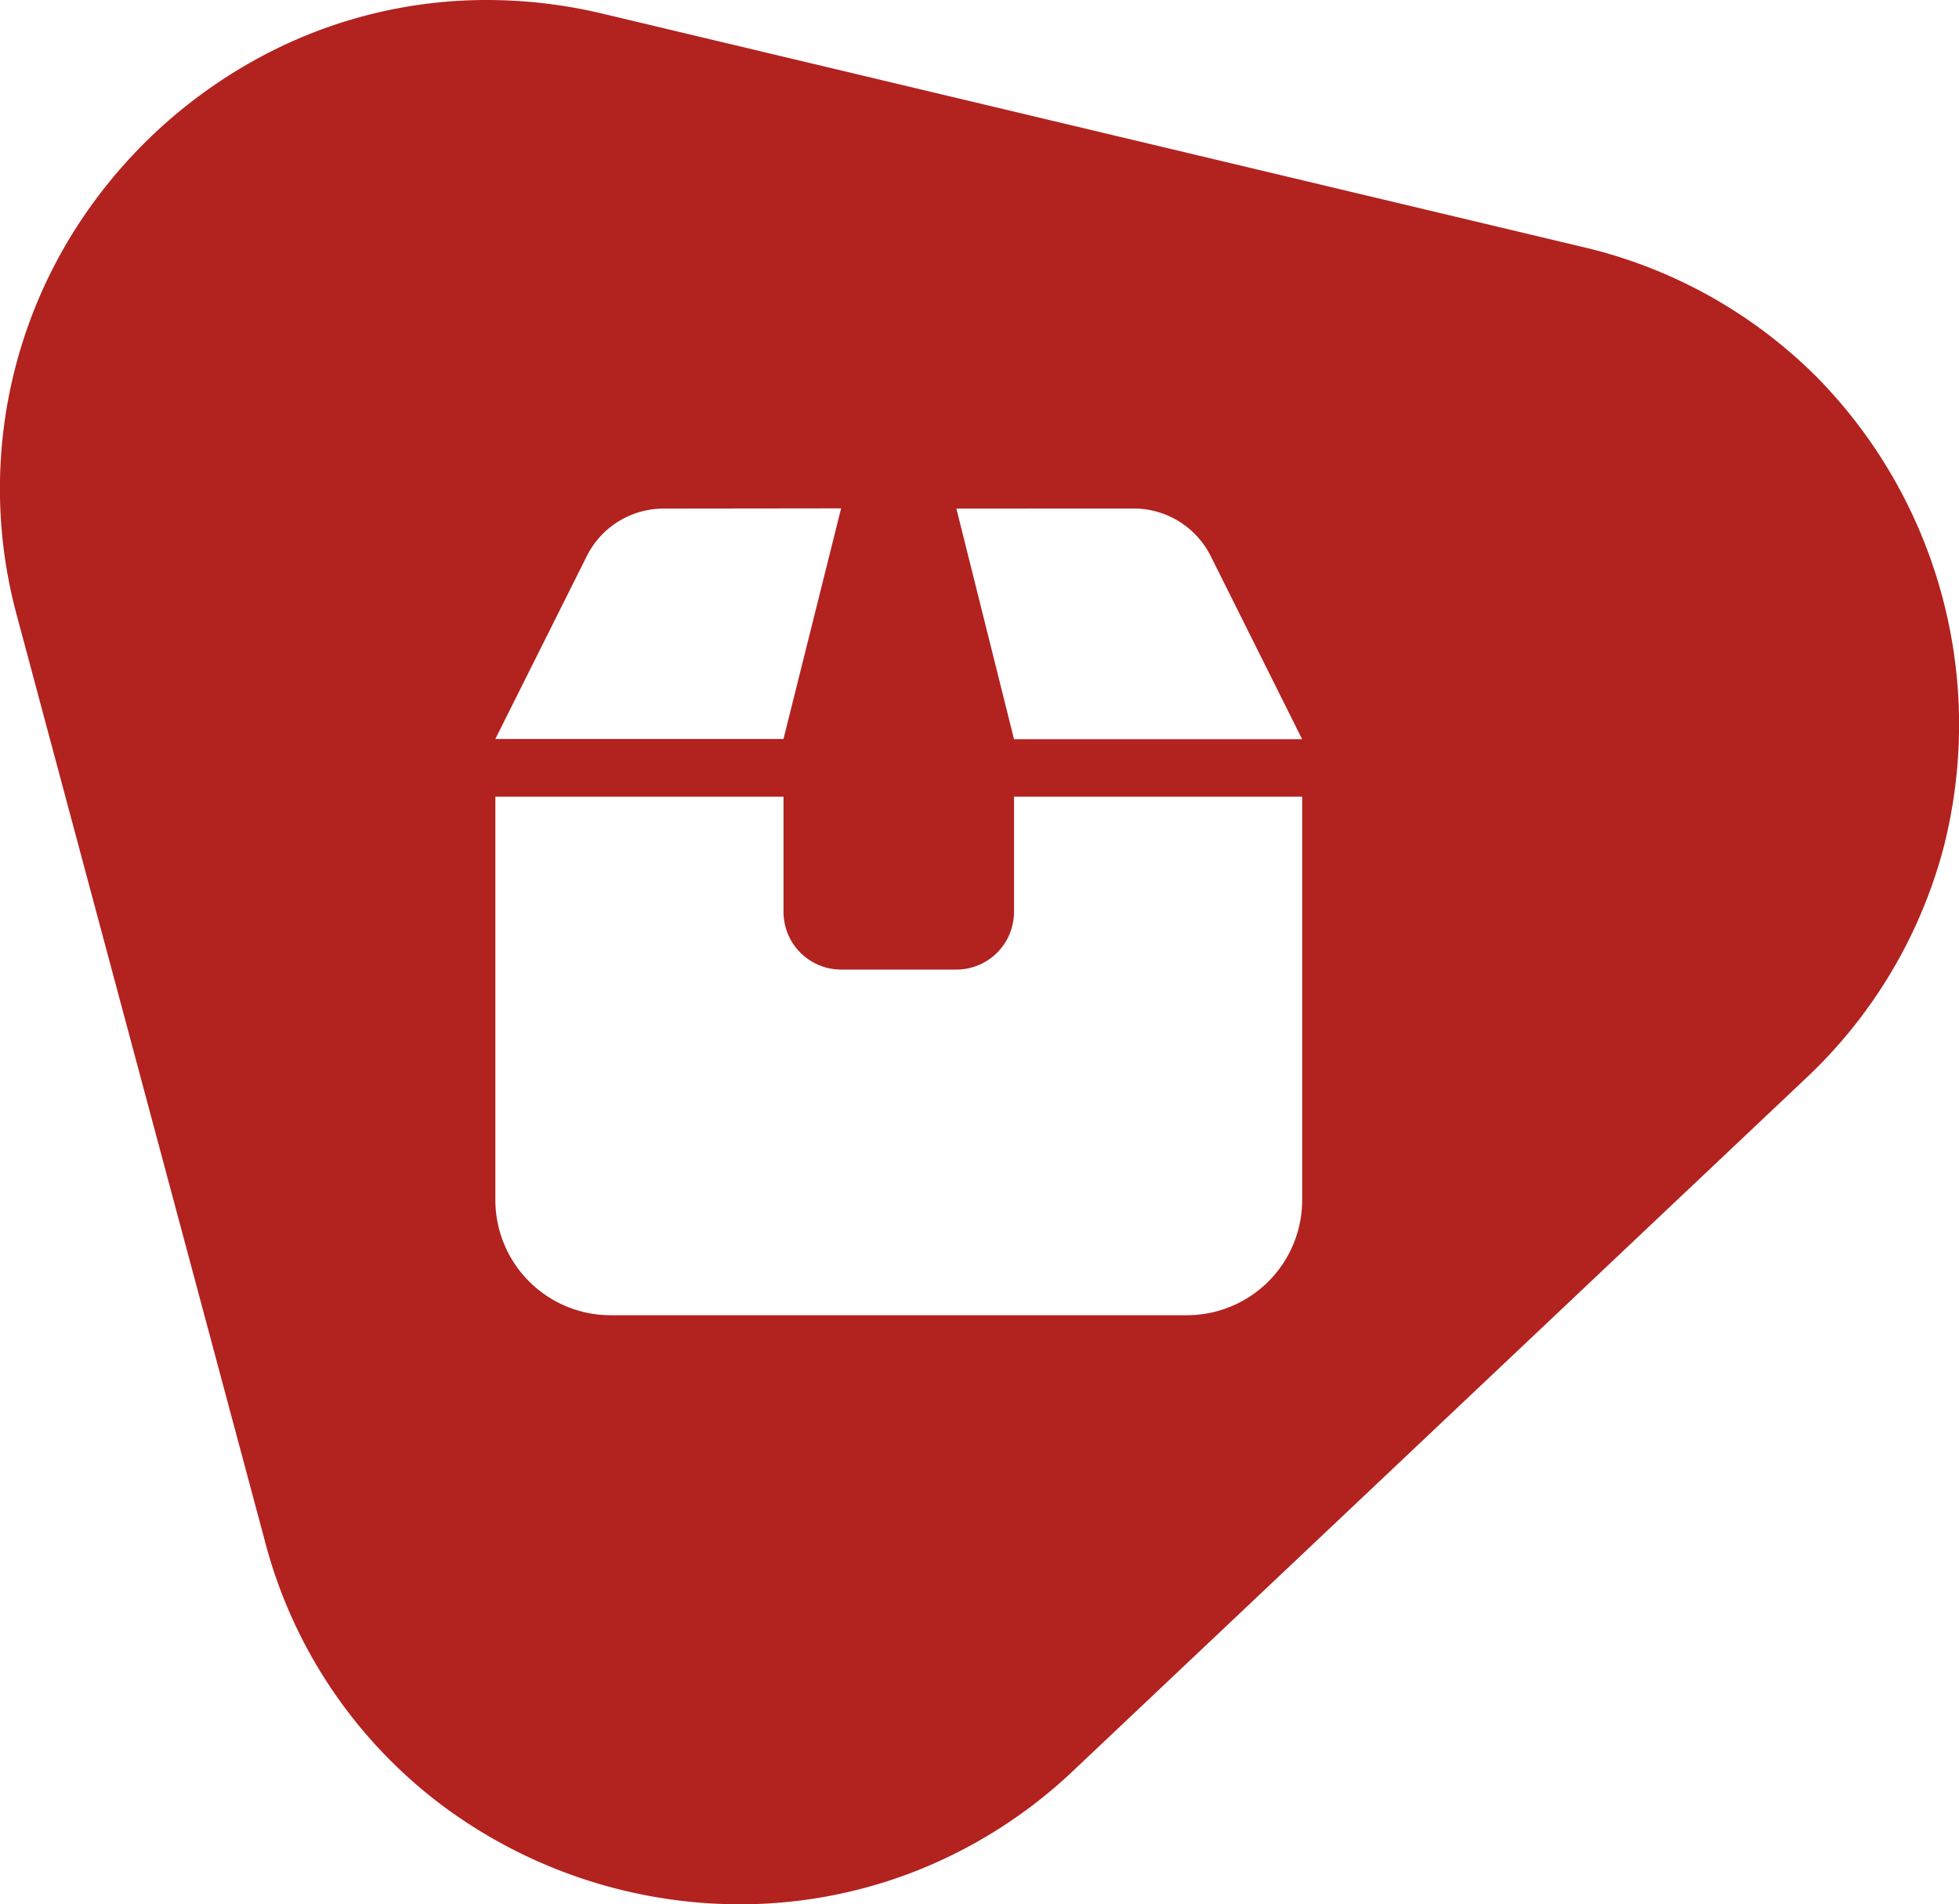
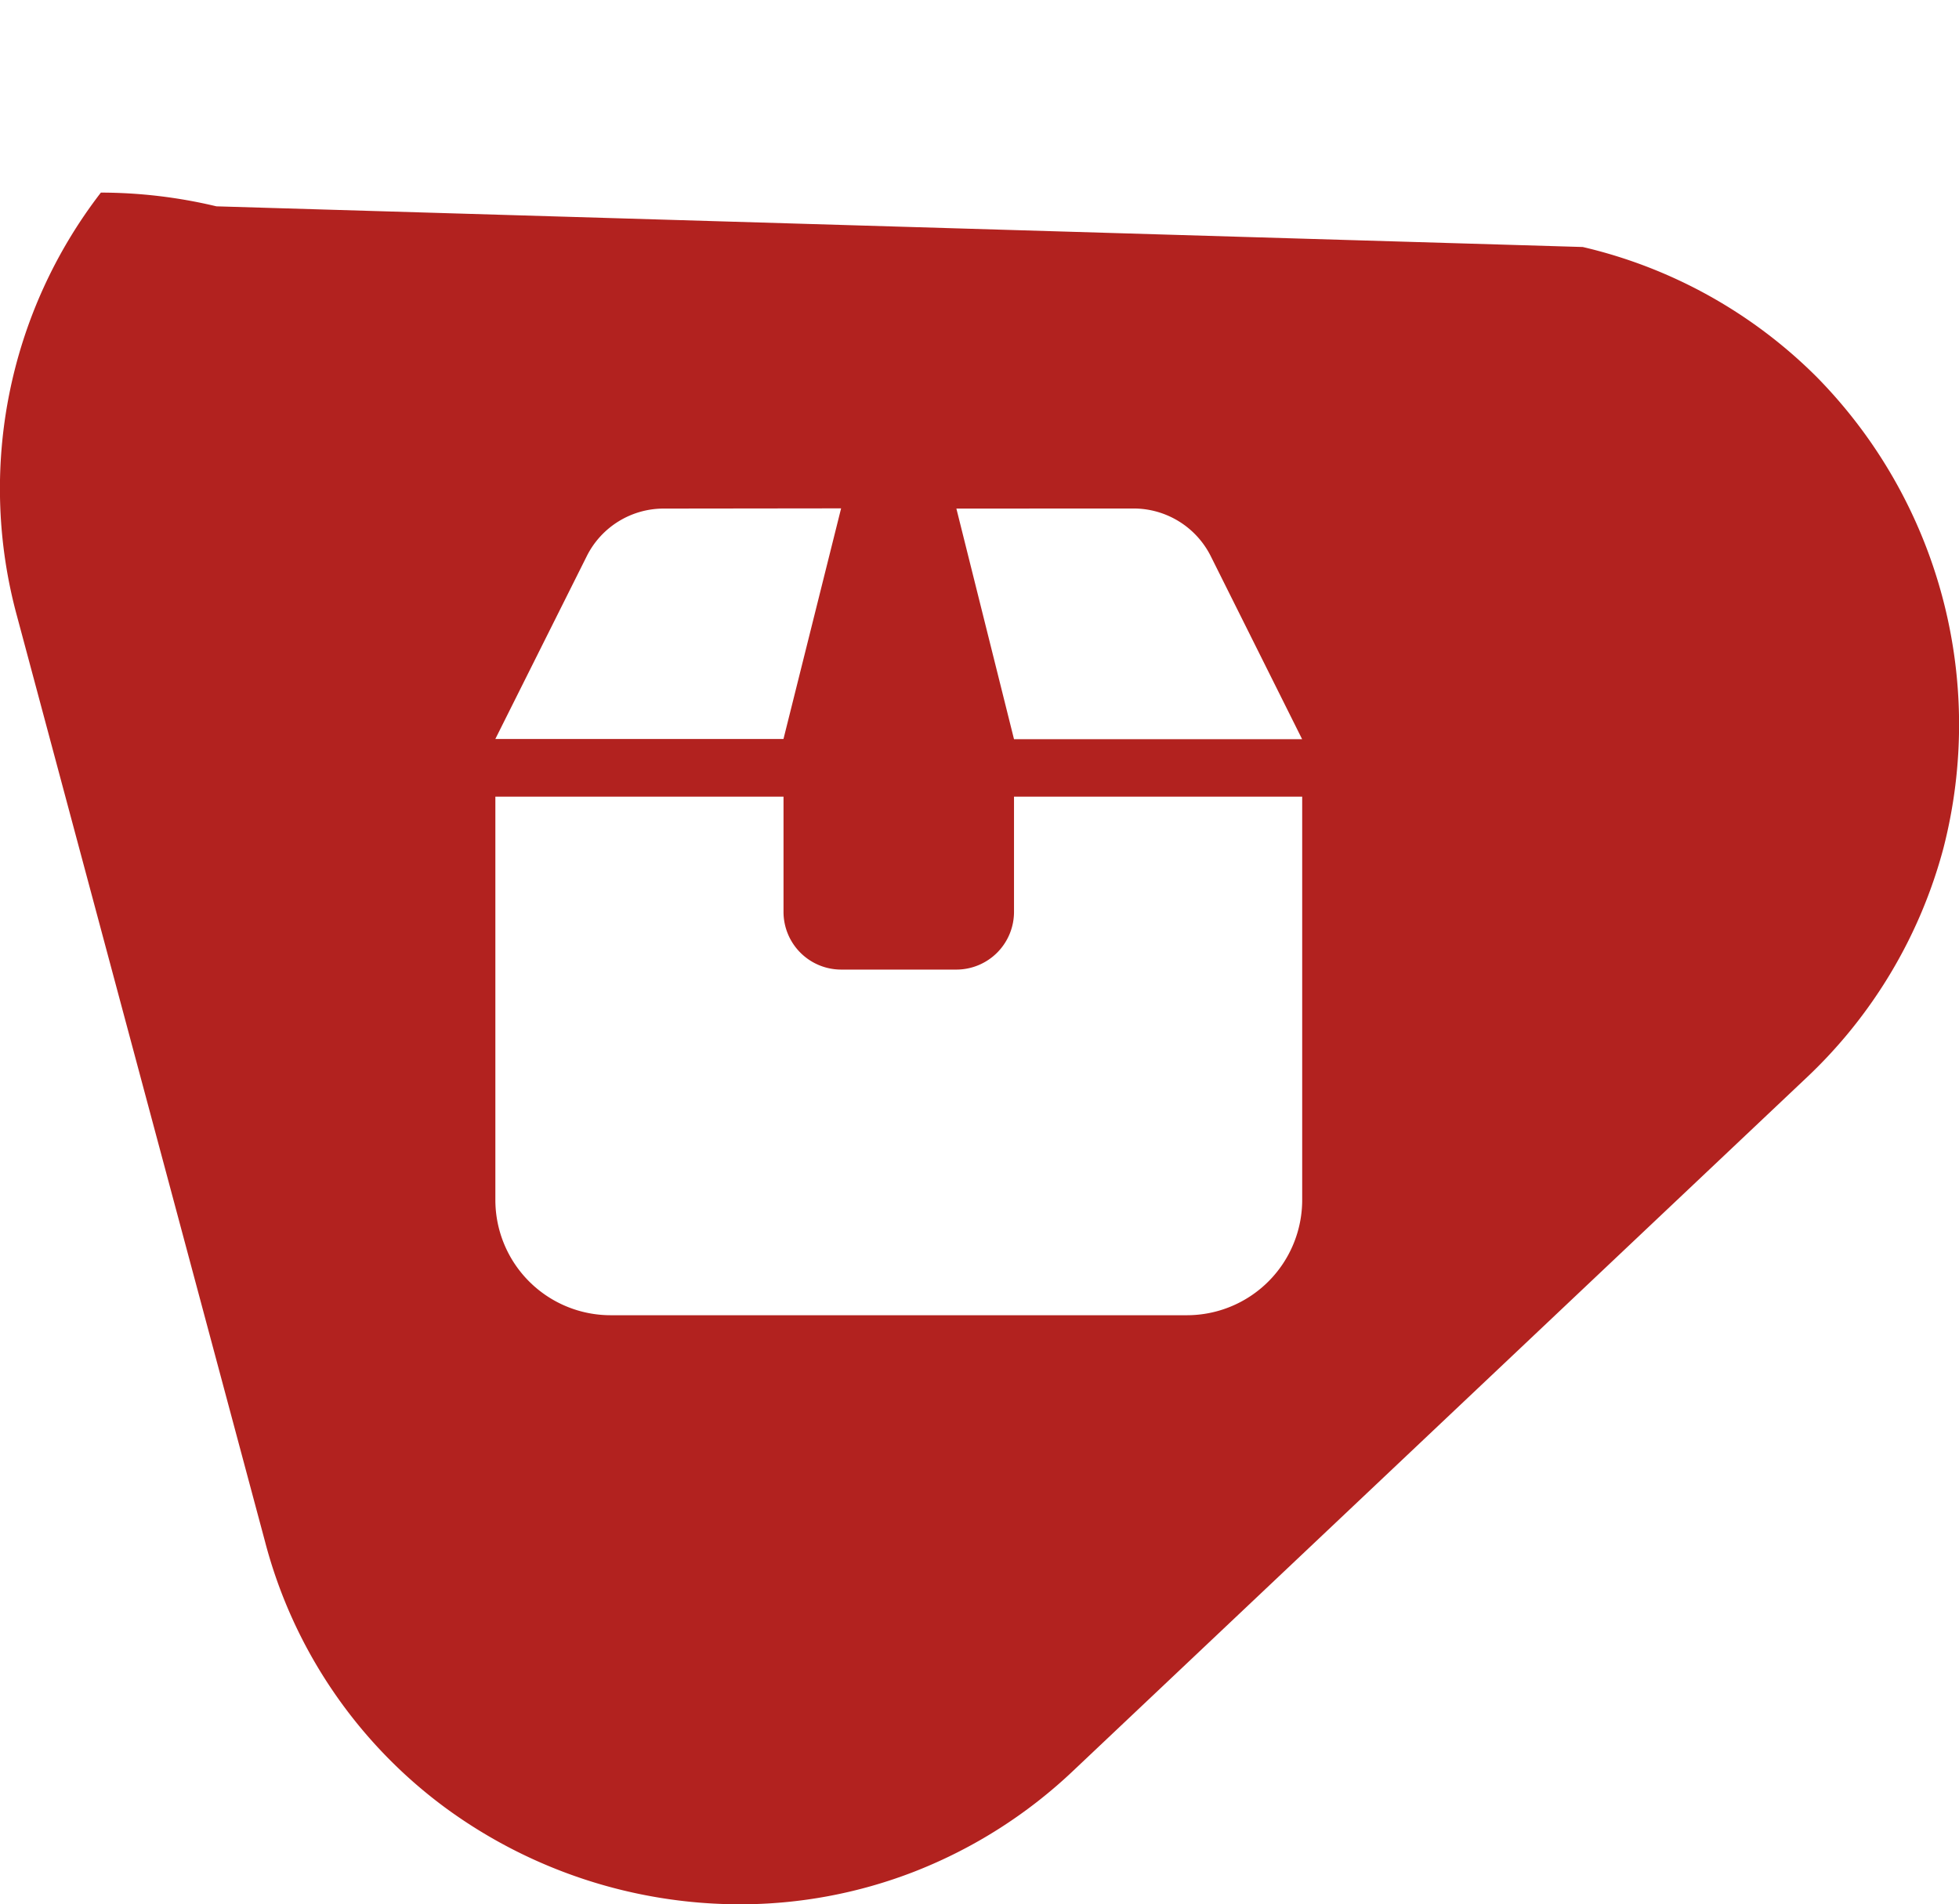
<svg xmlns="http://www.w3.org/2000/svg" width="56.061" height="54.5" viewBox="0 0 56.061 54.5">
-   <path id="Sottrazione_22" data-name="Sottrazione 22" d="M21.158,54.5h0a14.269,14.269,0,0,1-8.375-2.735,13.8,13.8,0,0,1-5.2-7.651L.487,17.635a13.87,13.87,0,0,1,2.4-12.123A14.279,14.279,0,0,1,7.692,1.505,13.643,13.643,0,0,1,13.946,0a14.3,14.3,0,0,1,3.306.393L45.294,7.069A13.949,13.949,0,0,1,52,10.8a14.184,14.184,0,0,1,3.613,13.483,13.948,13.948,0,0,1-3.938,6.581l-20.948,19.8a14,14,0,0,1-4.559,2.9A13.763,13.763,0,0,1,21.158,54.5ZM14.176,22.8V34.341a3.3,3.3,0,0,0,3.3,3.3H33.965a3.3,3.3,0,0,0,3.3-3.3V22.8H29.018v3.3a1.651,1.651,0,0,1-1.649,1.649h-3.3A1.651,1.651,0,0,1,22.422,26.1V22.8H14.176Zm13.193-8.245,1.649,6.6h8.245L34.65,15.92a2.47,2.47,0,0,0-2.216-1.367Zm-8.365,0A2.461,2.461,0,0,0,16.79,15.92l-2.615,5.229h8.246l1.649-6.6Z" transform="translate(0 0)" fill="#b2221f" opacity="0.996" />
+   <path id="Sottrazione_22" data-name="Sottrazione 22" d="M21.158,54.5h0a14.269,14.269,0,0,1-8.375-2.735,13.8,13.8,0,0,1-5.2-7.651L.487,17.635a13.87,13.87,0,0,1,2.4-12.123a14.3,14.3,0,0,1,3.306.393L45.294,7.069A13.949,13.949,0,0,1,52,10.8a14.184,14.184,0,0,1,3.613,13.483,13.948,13.948,0,0,1-3.938,6.581l-20.948,19.8a14,14,0,0,1-4.559,2.9A13.763,13.763,0,0,1,21.158,54.5ZM14.176,22.8V34.341a3.3,3.3,0,0,0,3.3,3.3H33.965a3.3,3.3,0,0,0,3.3-3.3V22.8H29.018v3.3a1.651,1.651,0,0,1-1.649,1.649h-3.3A1.651,1.651,0,0,1,22.422,26.1V22.8H14.176Zm13.193-8.245,1.649,6.6h8.245L34.65,15.92a2.47,2.47,0,0,0-2.216-1.367Zm-8.365,0A2.461,2.461,0,0,0,16.79,15.92l-2.615,5.229h8.246l1.649-6.6Z" transform="translate(0 0)" fill="#b2221f" opacity="0.996" />
</svg>